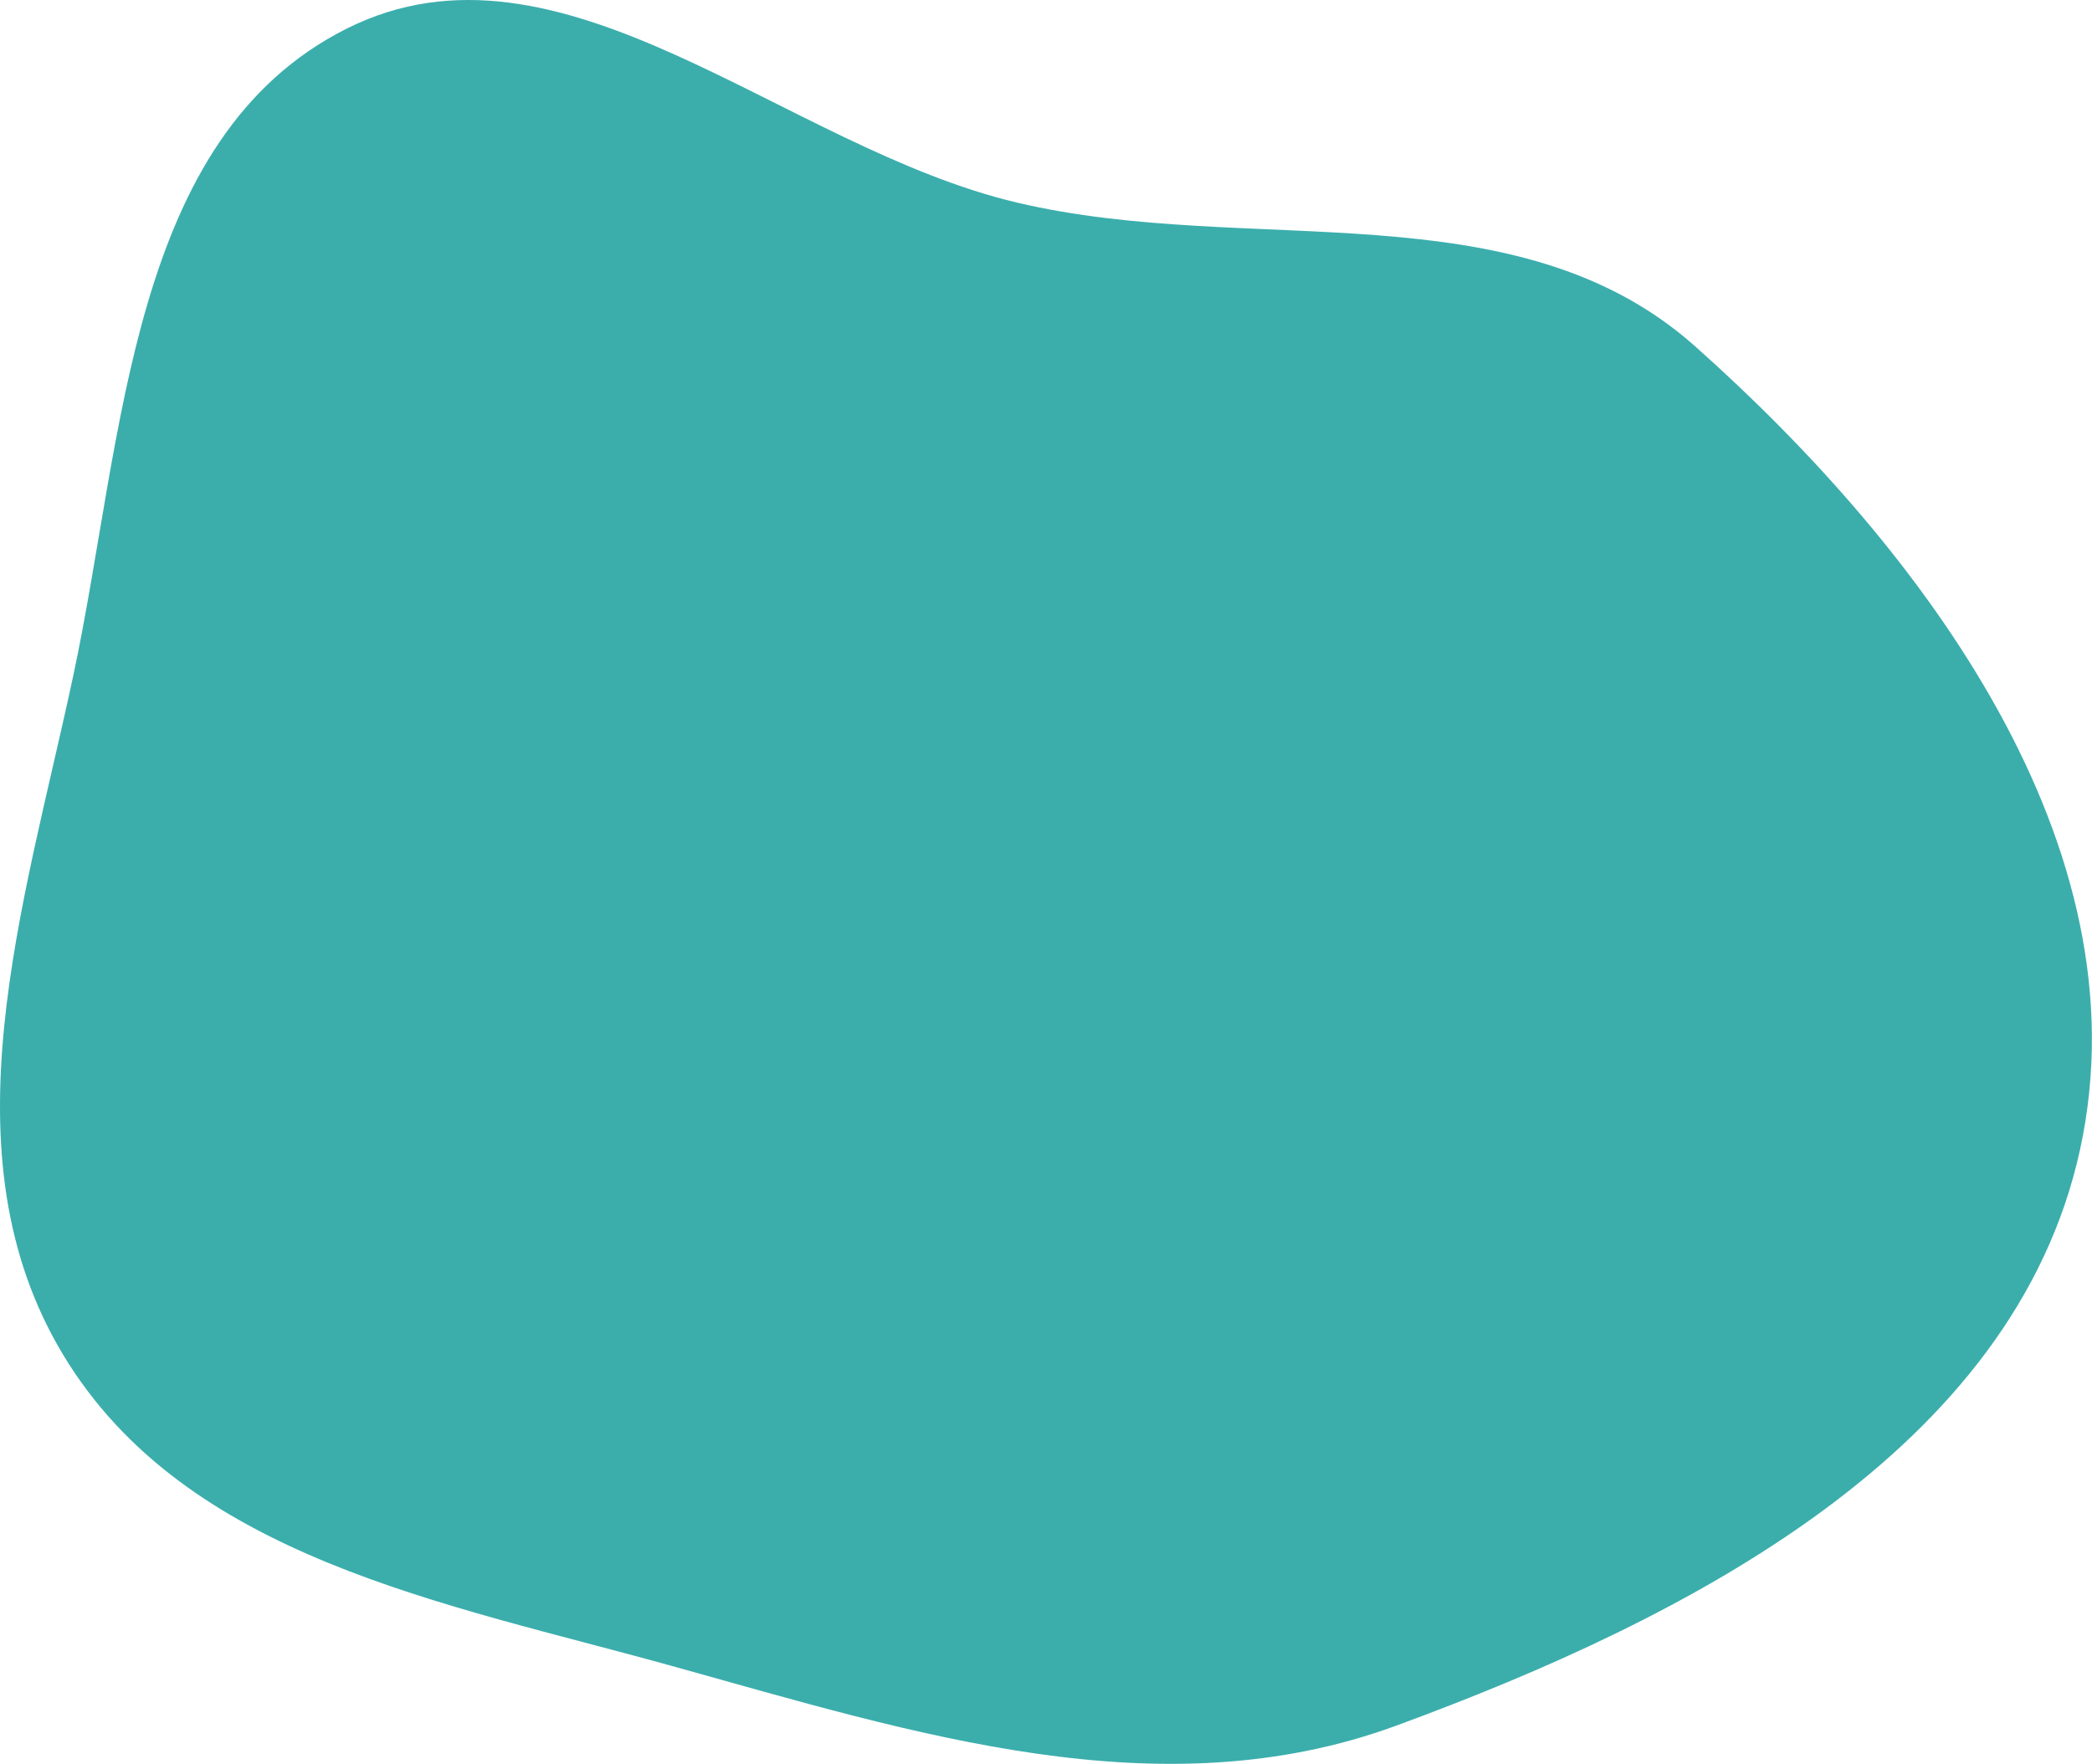
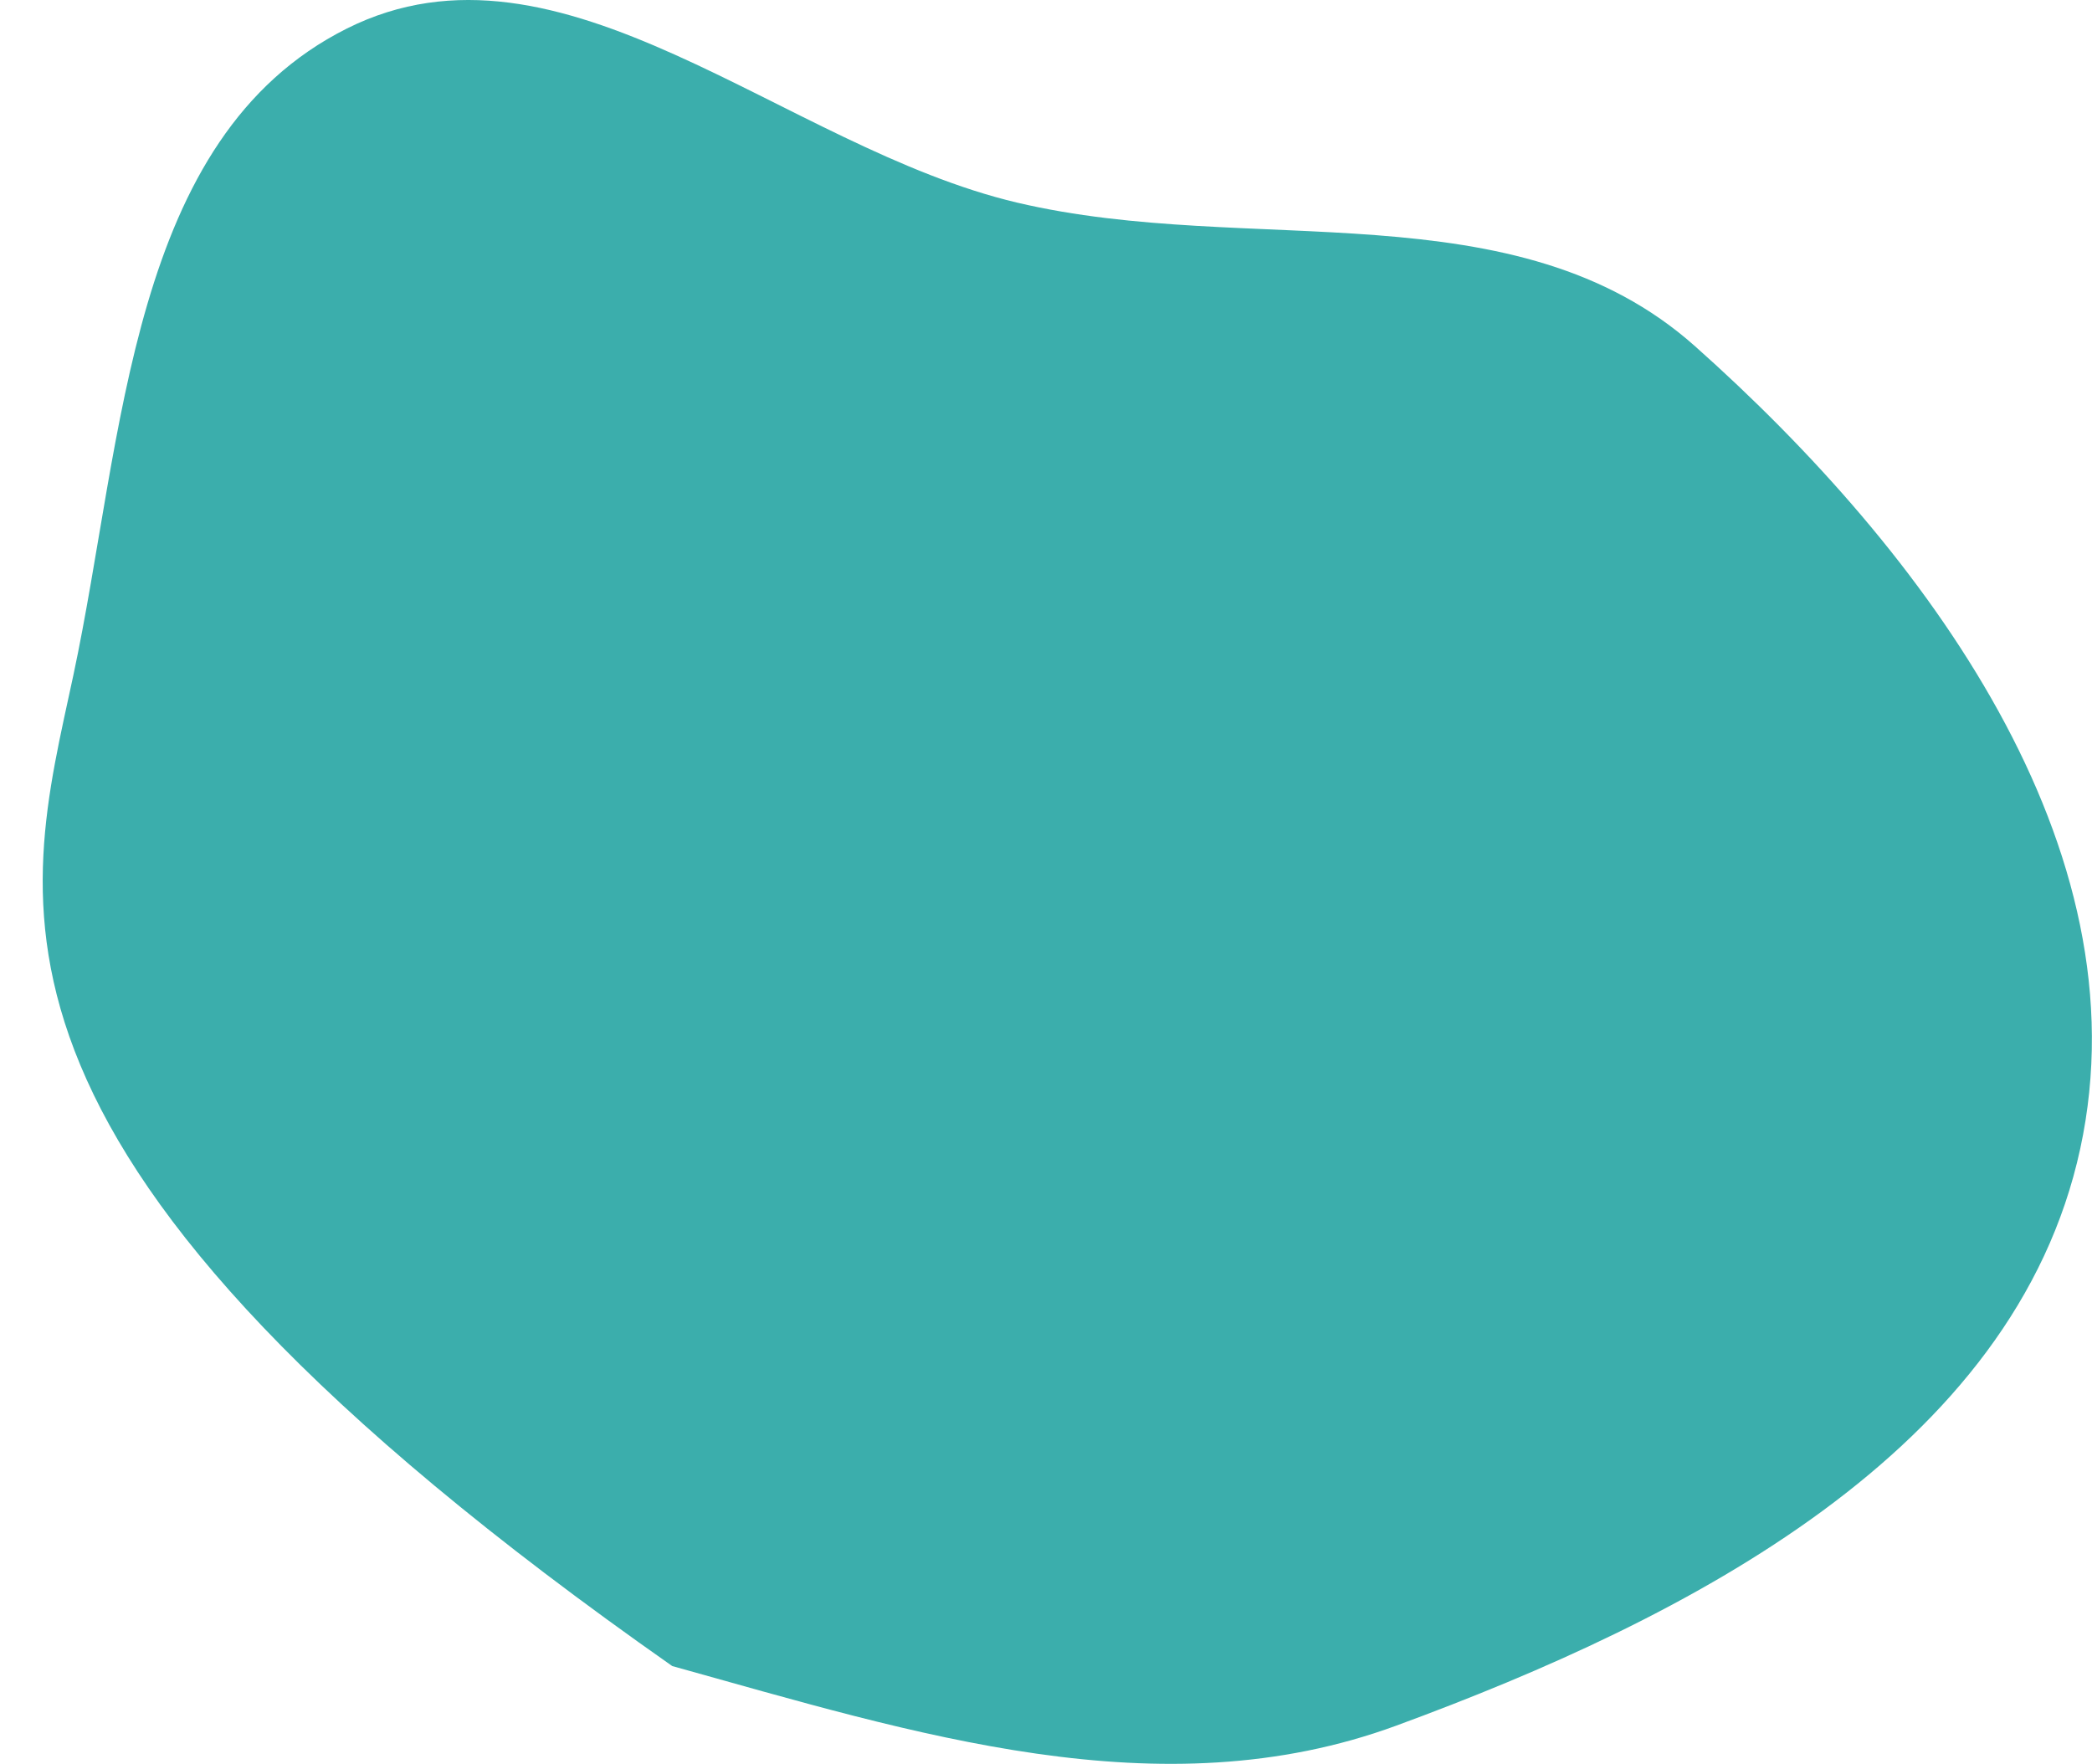
<svg xmlns="http://www.w3.org/2000/svg" width="1601" height="1350" viewBox="0 0 1601 1350" fill="none">
-   <path fill-rule="evenodd" clip-rule="evenodd" d="M56.09 516.99C94.994 334.828 98.856 105.308 265.394 21.869C429.616 -60.409 599.666 112.957 778.453 155.075C957.29 197.204 1159.91 142.788 1297.17 264.928C1473.51 421.854 1641.96 648.323 1592.01 879.037C1541.81 1110.95 1291.35 1238.74 1068.63 1320.58C887.778 1387.04 700.111 1326.59 514.461 1275.01C339.812 1226.49 142.353 1192.29 48.558 1037.18C-44.725 882.915 18.438 693.291 56.09 516.99Z" fill="#3BAEAC" />
+   <path fill-rule="evenodd" clip-rule="evenodd" d="M56.09 516.99C94.994 334.828 98.856 105.308 265.394 21.869C429.616 -60.409 599.666 112.957 778.453 155.075C957.29 197.204 1159.91 142.788 1297.17 264.928C1473.51 421.854 1641.96 648.323 1592.01 879.037C1541.81 1110.95 1291.35 1238.74 1068.63 1320.58C887.778 1387.04 700.111 1326.59 514.461 1275.01C-44.725 882.915 18.438 693.291 56.09 516.99Z" fill="#3BAEAC" />
</svg>